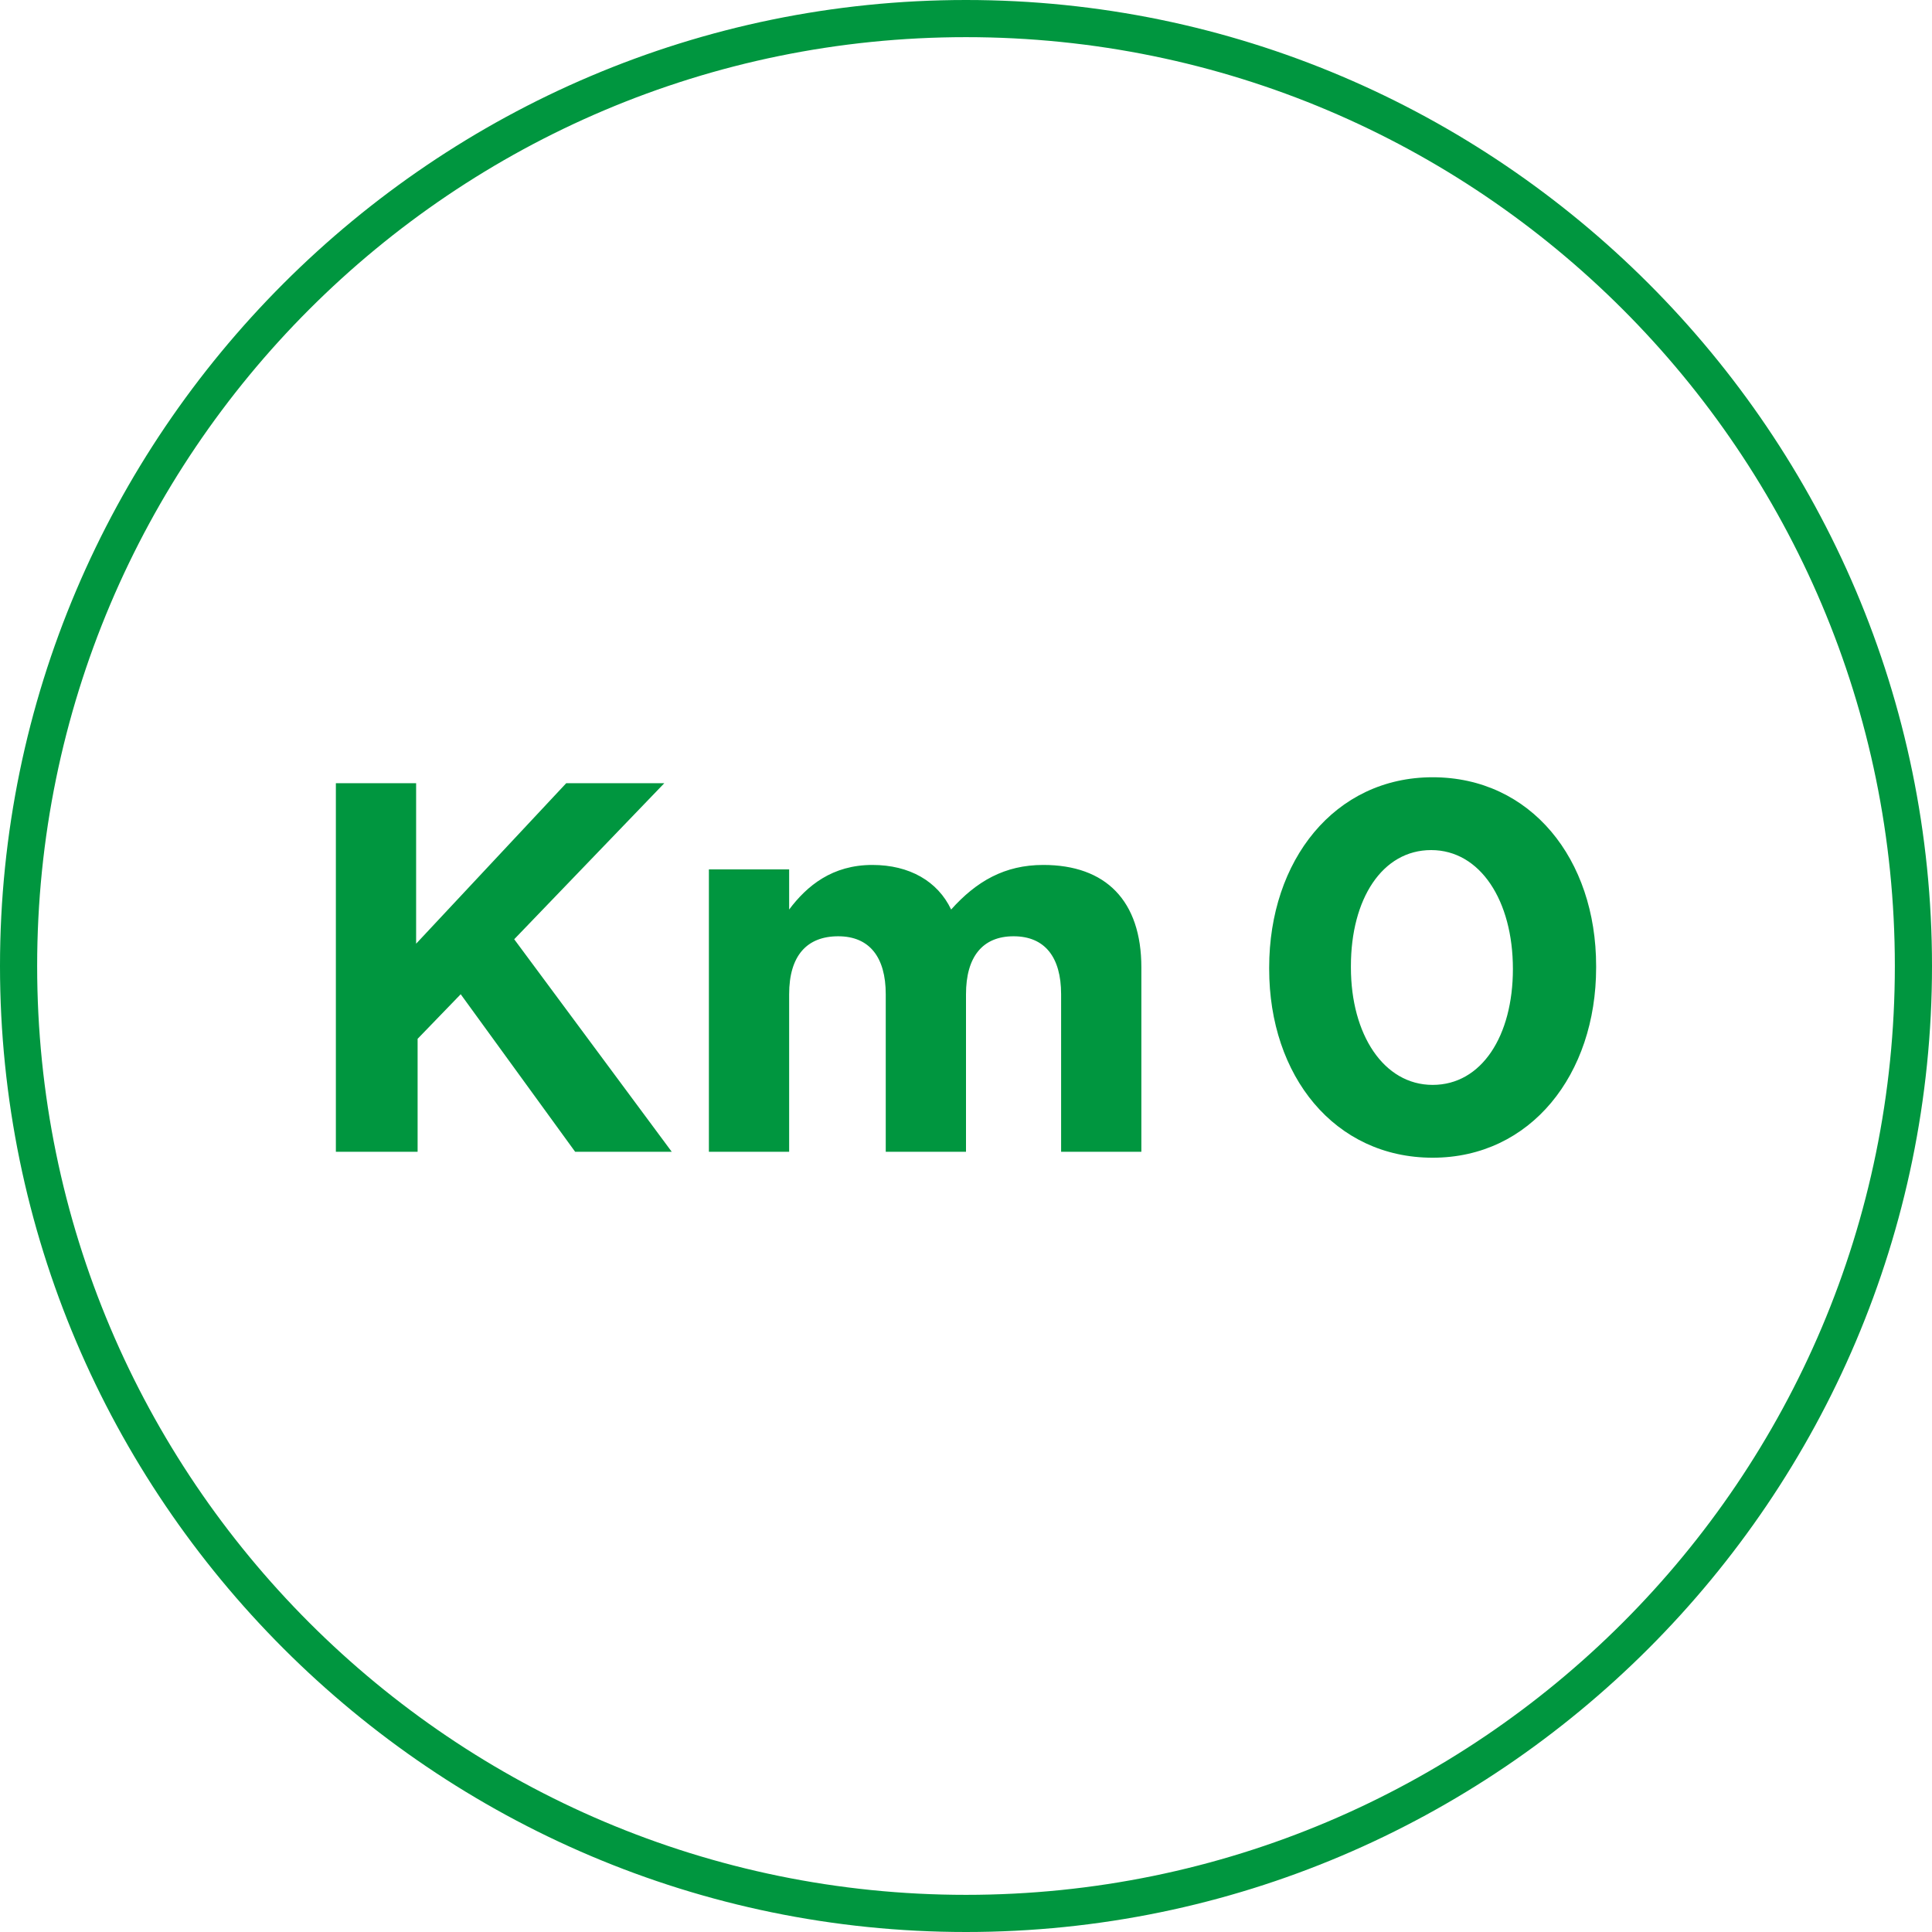
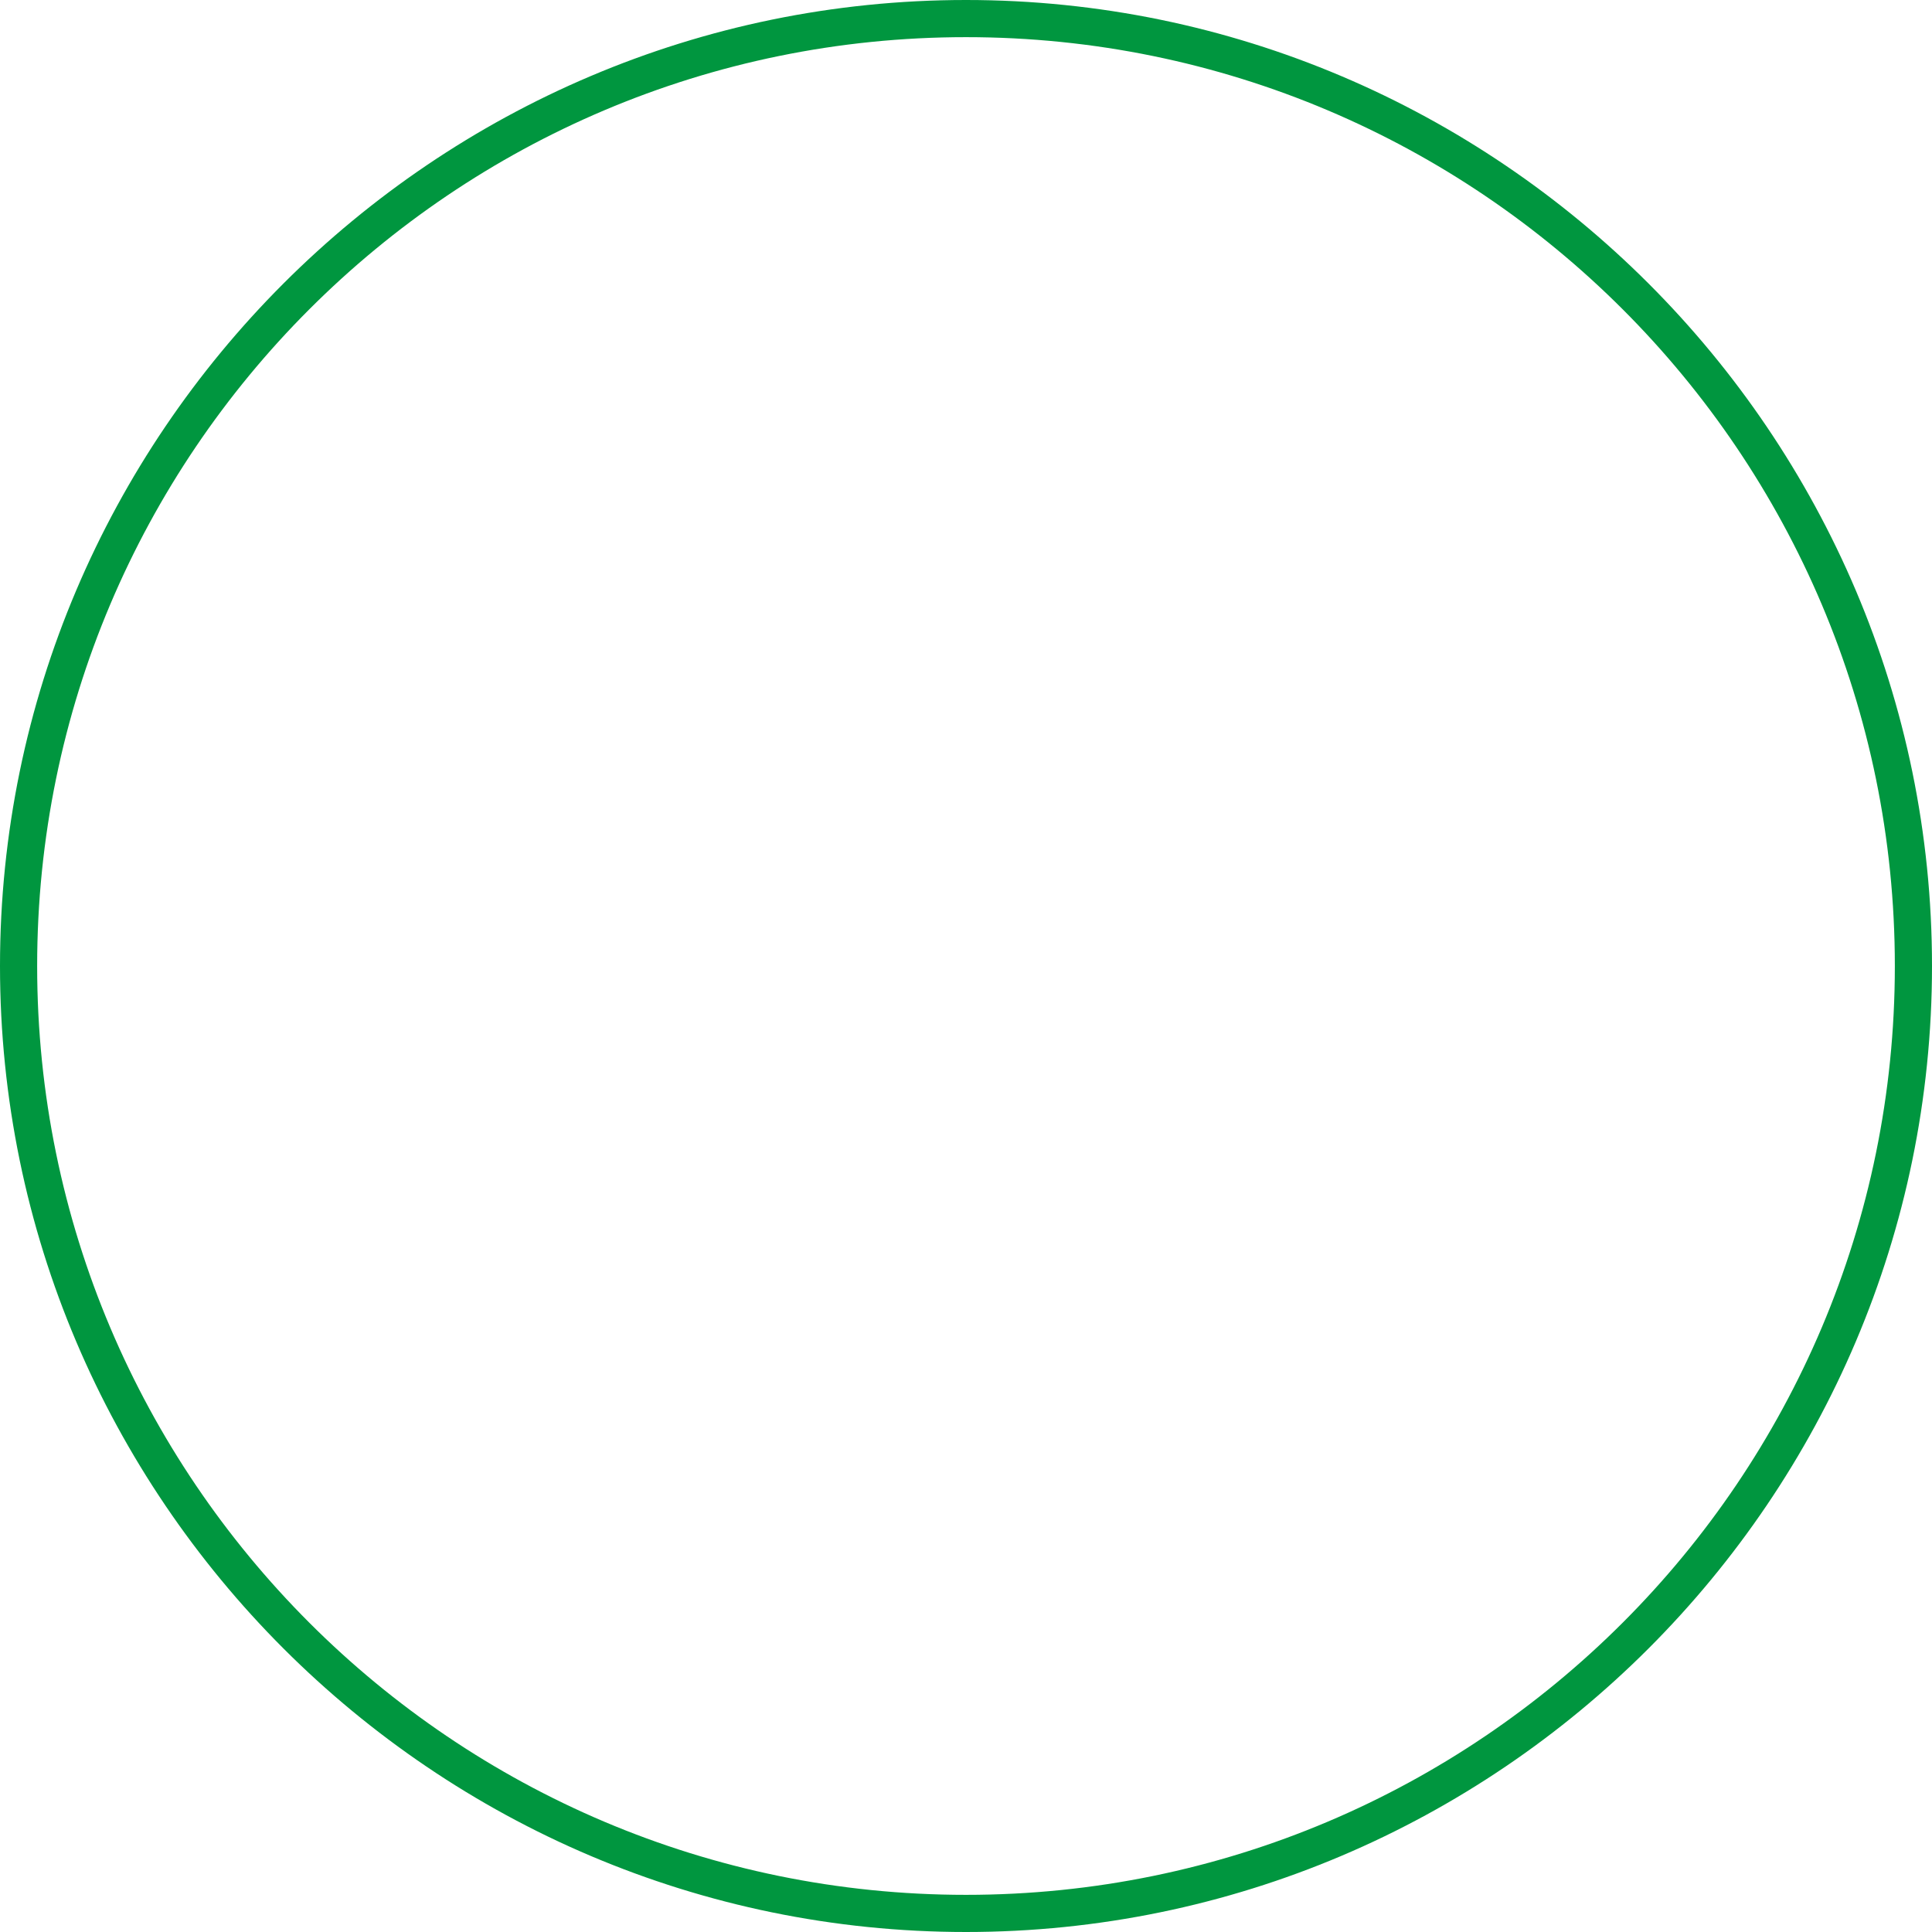
<svg xmlns="http://www.w3.org/2000/svg" version="1.1" id="Capa_1" x="0px" y="0px" viewBox="0 0 130 130" style="enable-background:new 0 0 130 130;" xml:space="preserve">
  <style type="text/css">
	.st0{fill:#00963F;}
</style>
  <g>
-     <path class="st0" d="M34.6,63.2l10.6,14.3h-6.5L31,66.9l-2.9,3v7.6h-5.5V52.7H28v10.8l10.1-10.8h6.6L34.6,63.2z M76.8,65.1v12.4   h-5.4V66.9c0-2.5-1.1-3.9-3.2-3.9S65,64.4,65,66.9v10.6h-5.4V66.9c0-2.5-1.1-3.9-3.2-3.9s-3.3,1.3-3.3,3.9v10.6h-5.4v-19h5.4v2.7   c1.2-1.6,2.9-3,5.6-3c2.5,0,4.4,1.1,5.3,3c1.7-1.9,3.6-3,6.2-3C74.4,58.2,76.8,60.6,76.8,65.1z M96.4,52.3c-6.6,0-11,5.6-11,12.8   v0.1c0,7.2,4.4,12.7,11,12.7s11-5.6,11-12.8V65C107.4,57.8,103,52.3,96.4,52.3z M101.8,65.2c0,4.5-2.1,7.8-5.4,7.8   s-5.5-3.4-5.5-7.9V65c0-4.5,2.1-7.8,5.4-7.8C99.6,57.2,101.8,60.6,101.8,65.2L101.8,65.2z" />
    <path class="st0" d="M65,0C29.2,0,0,29.2,0,65s29.2,65,65,65s65-29.2,65-65S100.8,0,65,0z M127.5,65c0,34.5-28,62.5-62.5,62.5   S2.5,99.5,2.5,65S30.5,2.5,65,2.5S127.5,30.5,127.5,65z" />
  </g>
</svg>